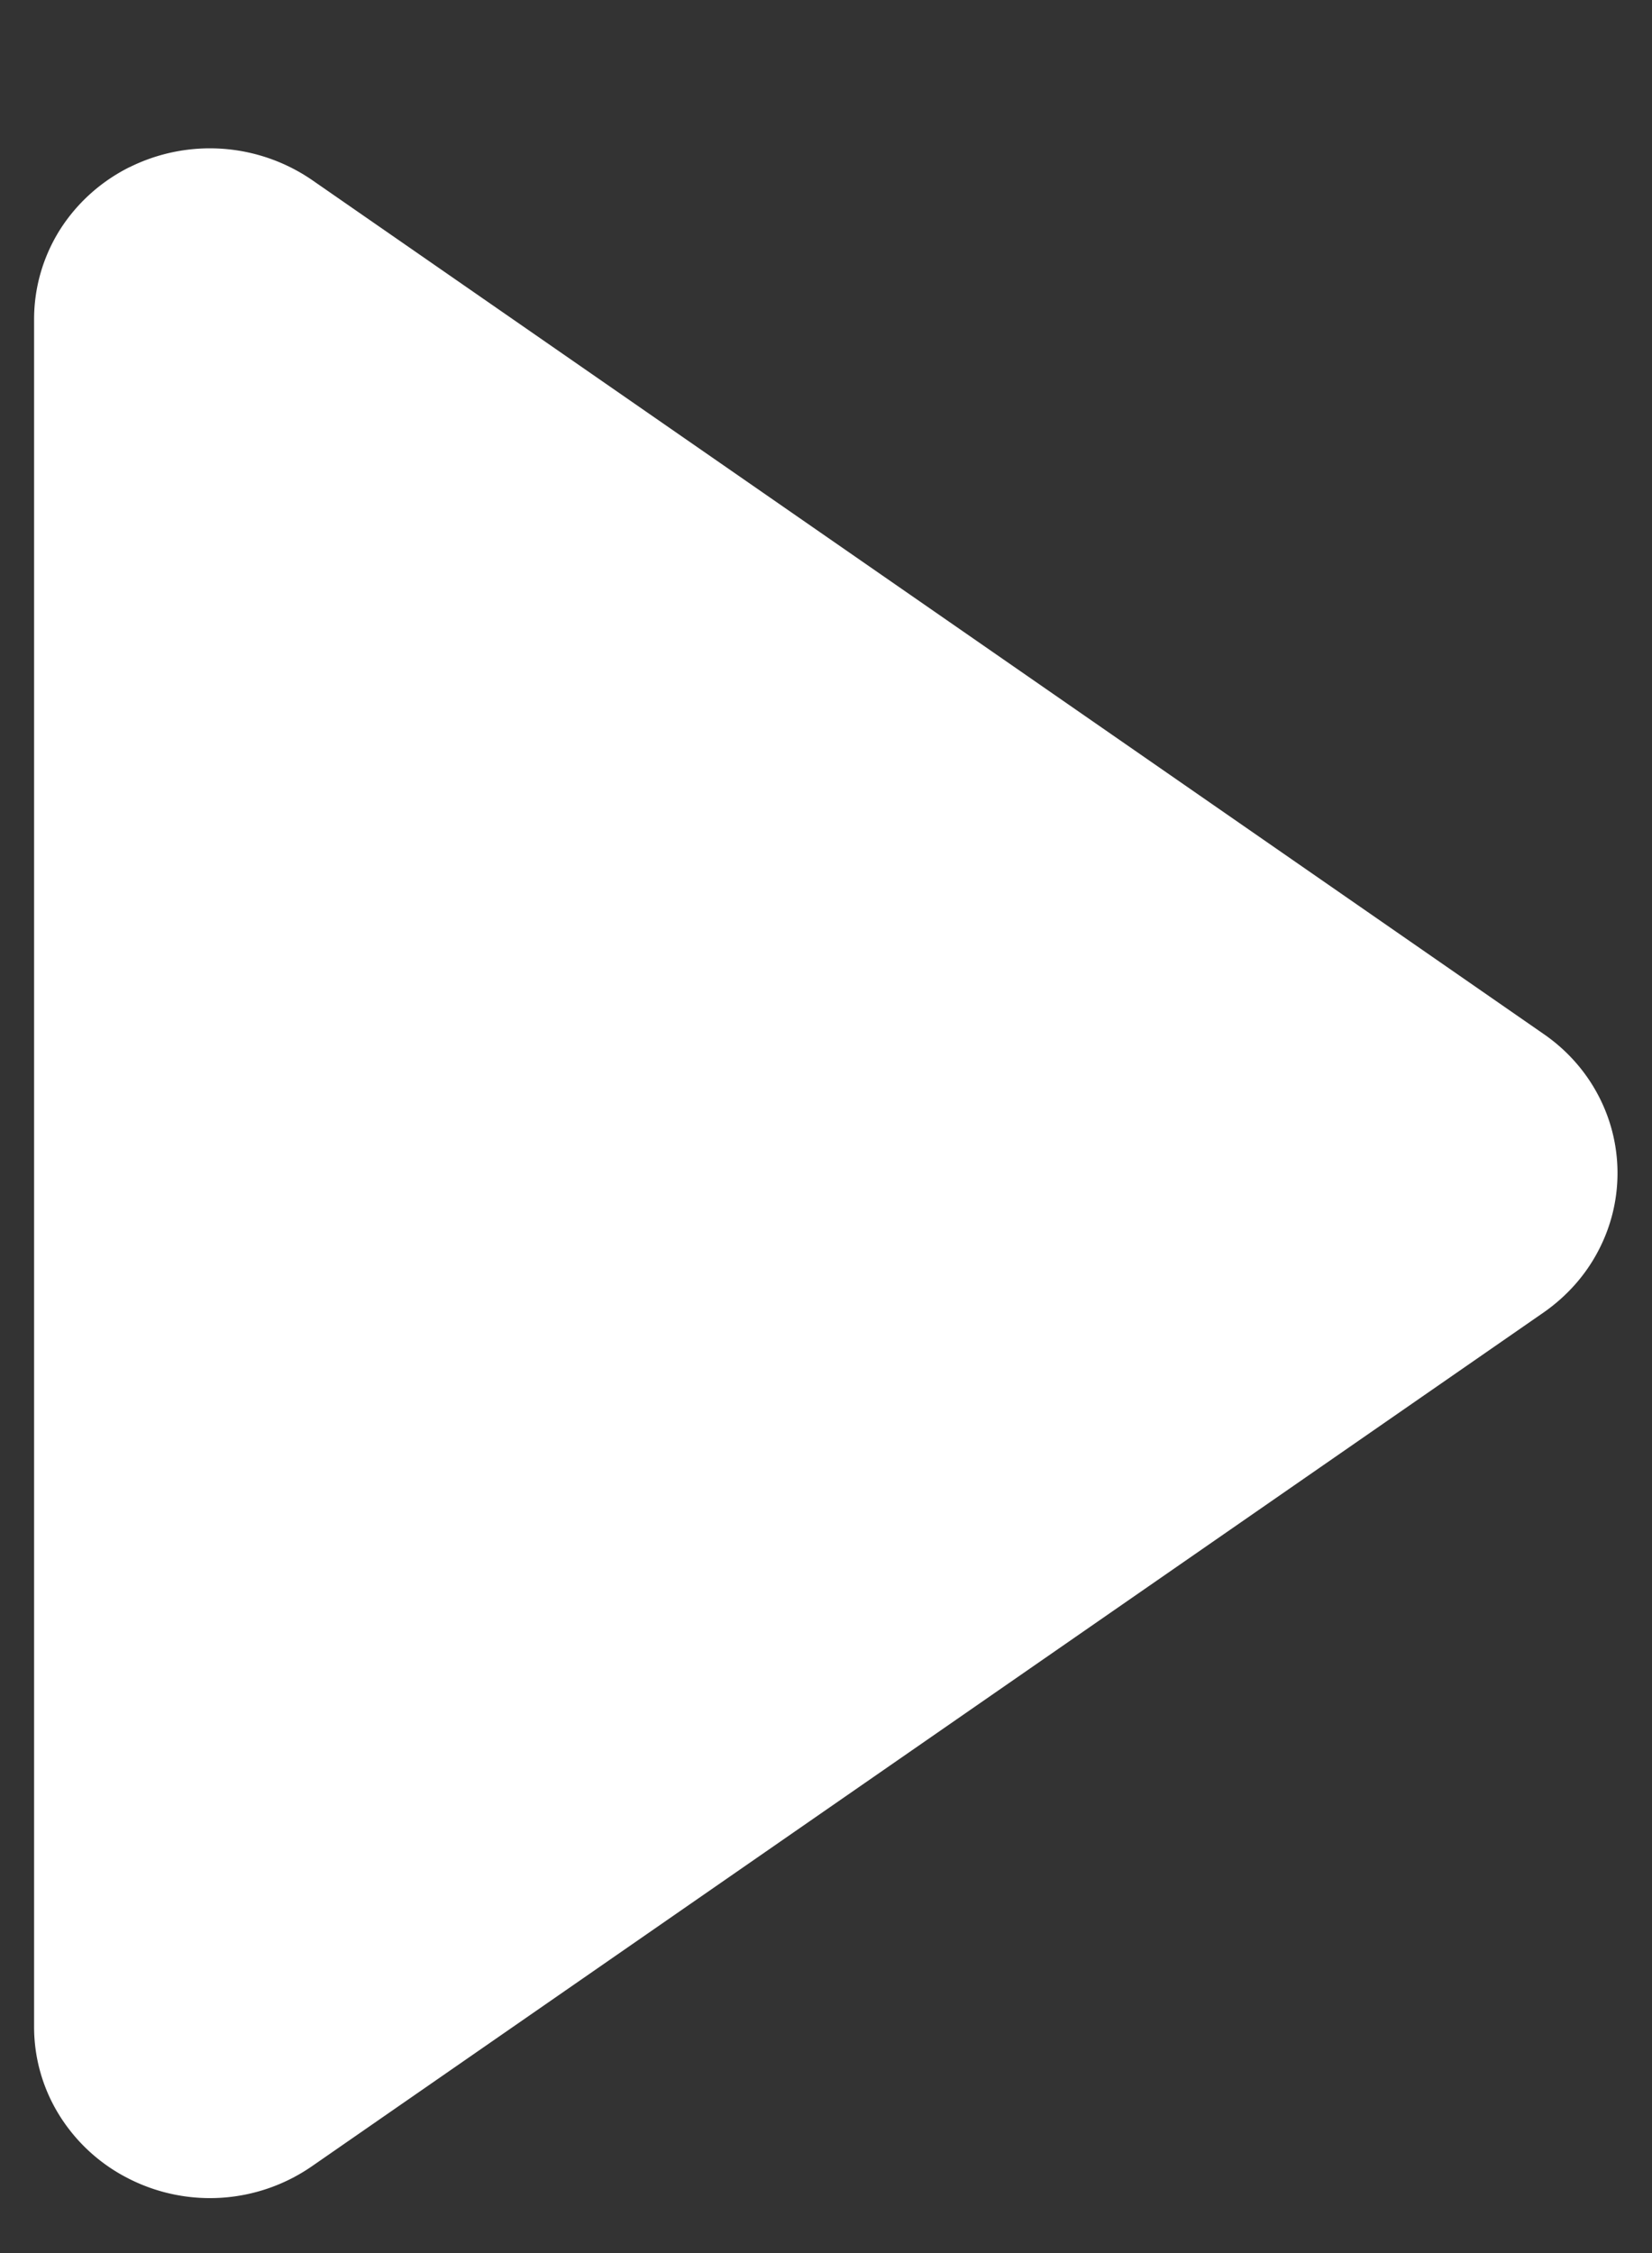
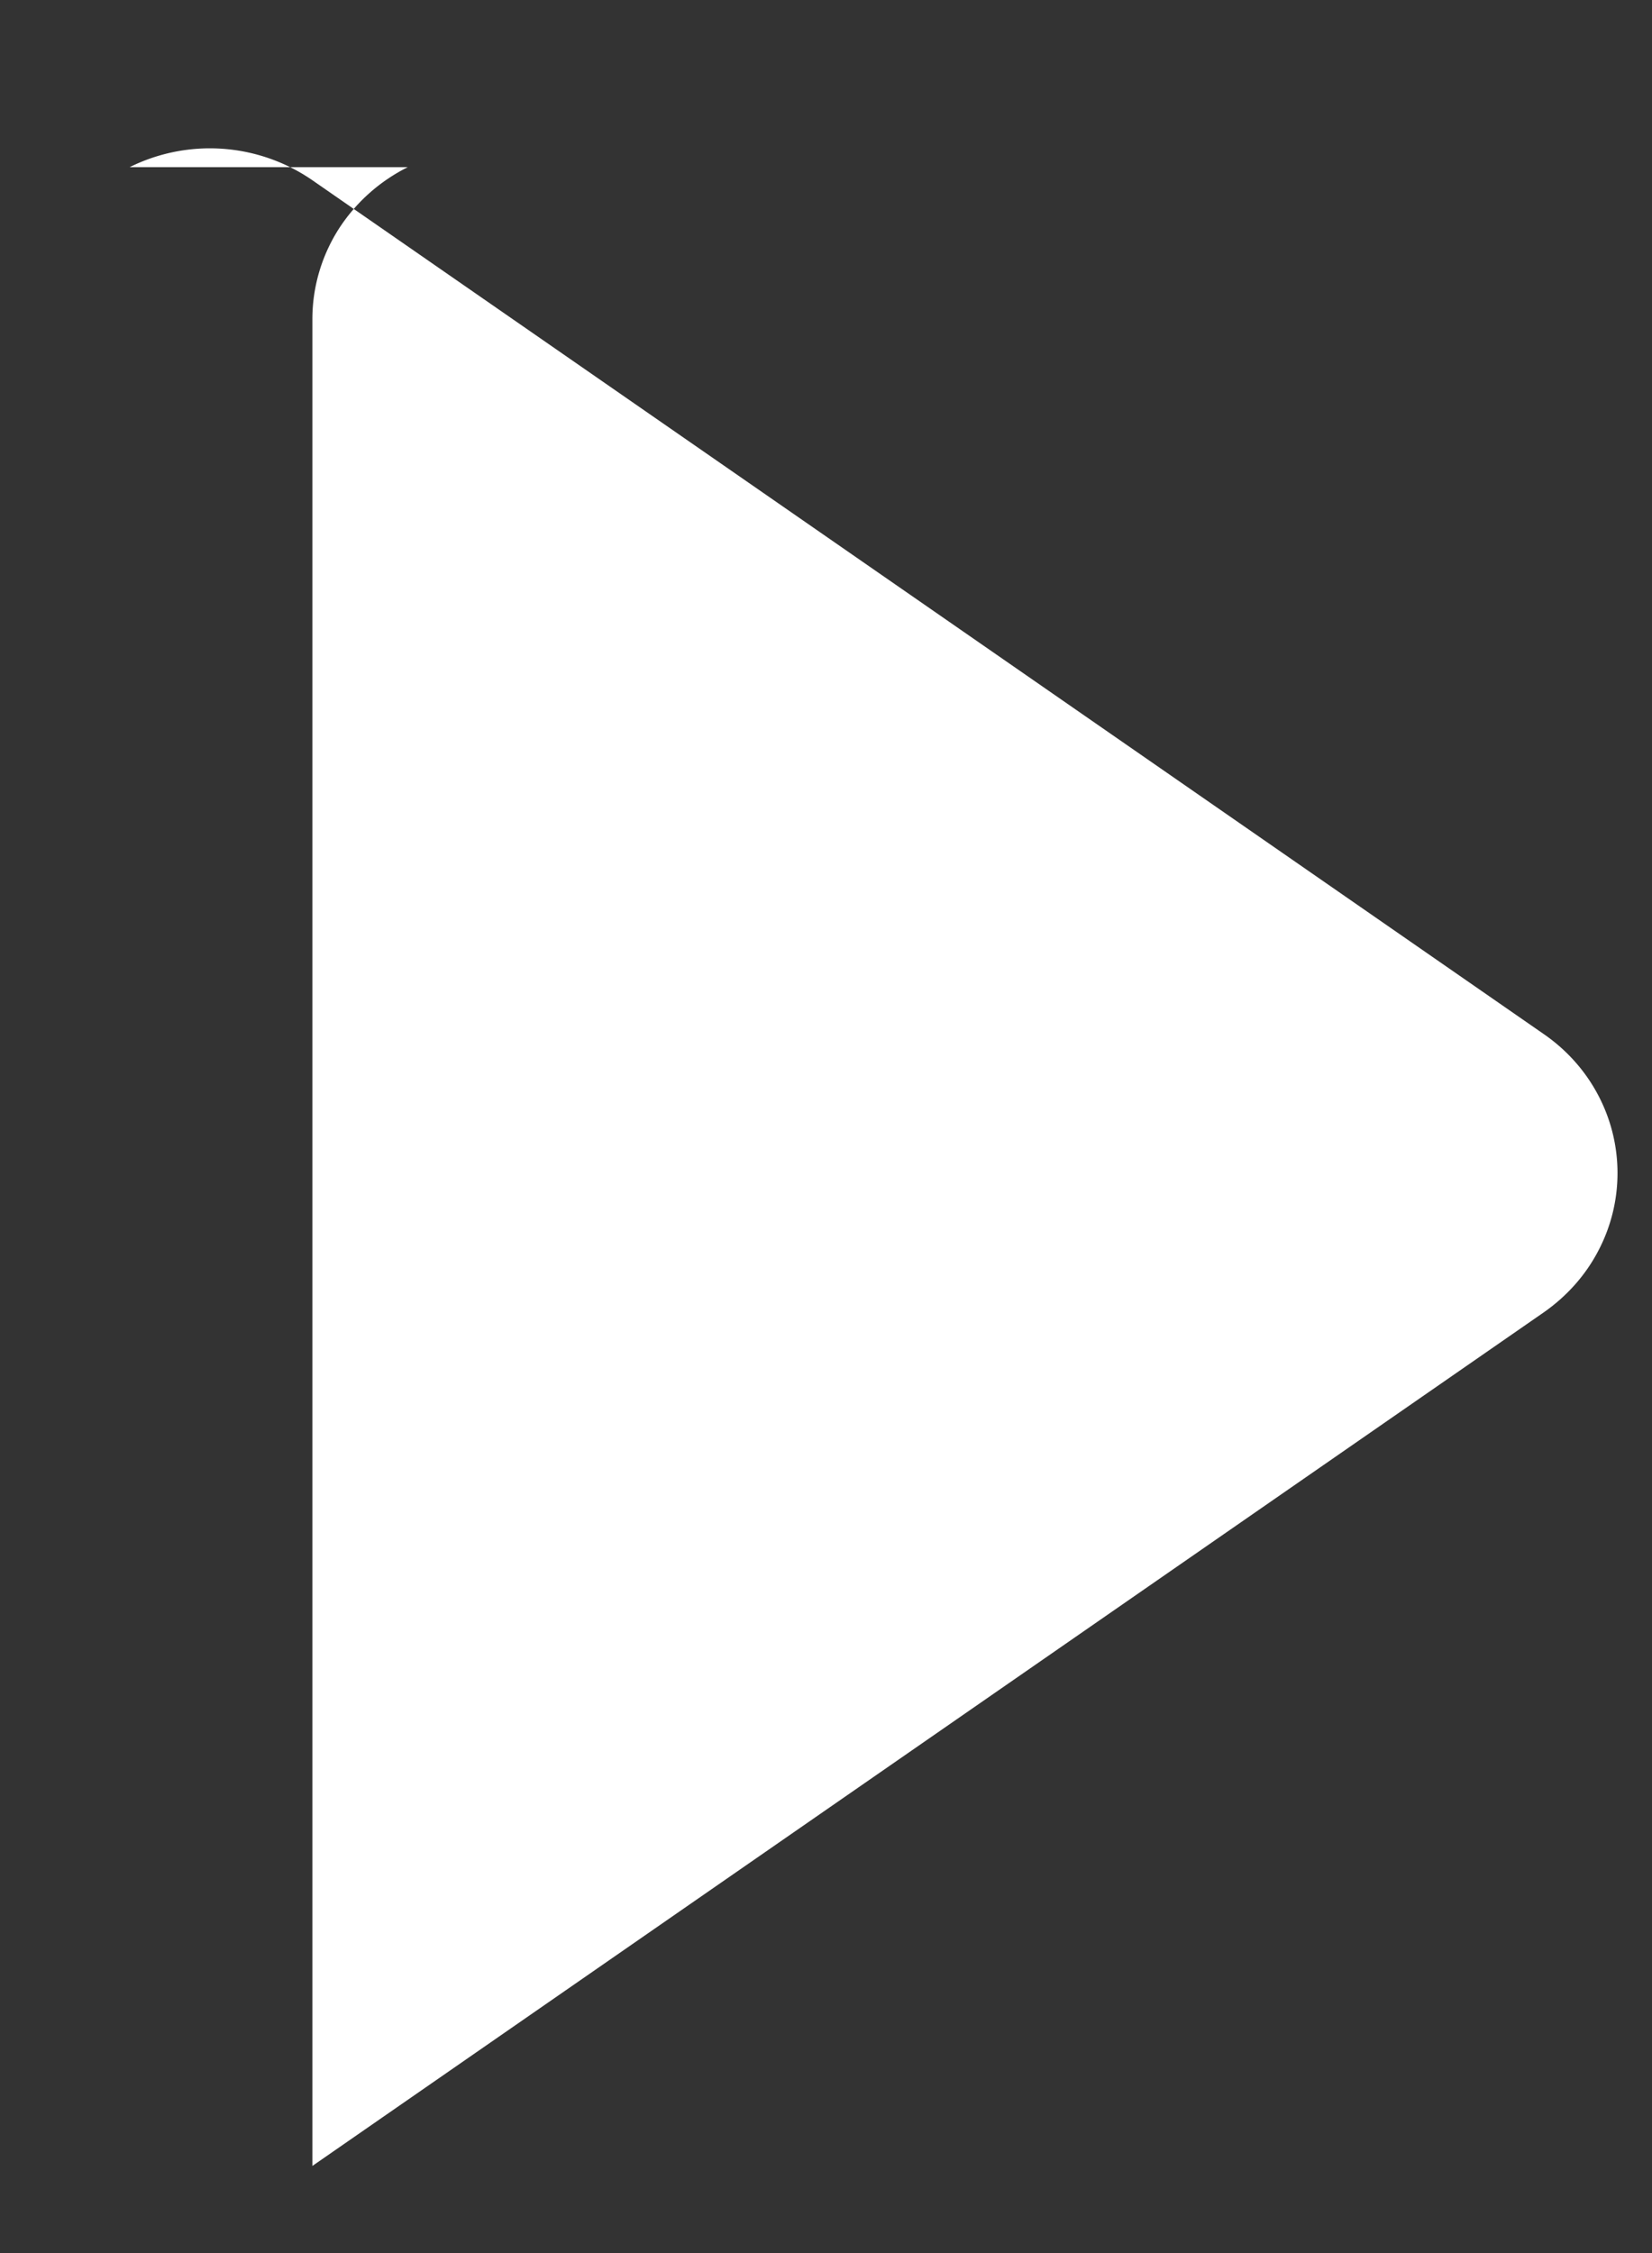
<svg xmlns="http://www.w3.org/2000/svg" width="11" height="15" fill="none">
  <rect width="100%" height="100%" fill="#333333" stroke="none" />
-   <path fill="#fff" d="M.863 1.113A1.202 1.202 0 0 1 2.08 1.2l8.2 5.685c.152.105.276.244.361.405a1.11 1.11 0 0 1 0 1.04c-.085.162-.209.3-.36.406L2.08 14.42a1.193 1.193 0 0 1-1.218.087 1.159 1.159 0 0 1-.464-.42 1.112 1.112 0 0 1-.171-.592V2.125c0-.209.059-.414.17-.592.113-.179.273-.324.465-.42Z" />
+   <path fill="#fff" d="M.863 1.113A1.202 1.202 0 0 1 2.08 1.2l8.2 5.685c.152.105.276.244.361.405a1.11 1.11 0 0 1 0 1.04c-.085.162-.209.3-.36.406L2.08 14.42V2.125c0-.209.059-.414.17-.592.113-.179.273-.324.465-.42Z" />
</svg>